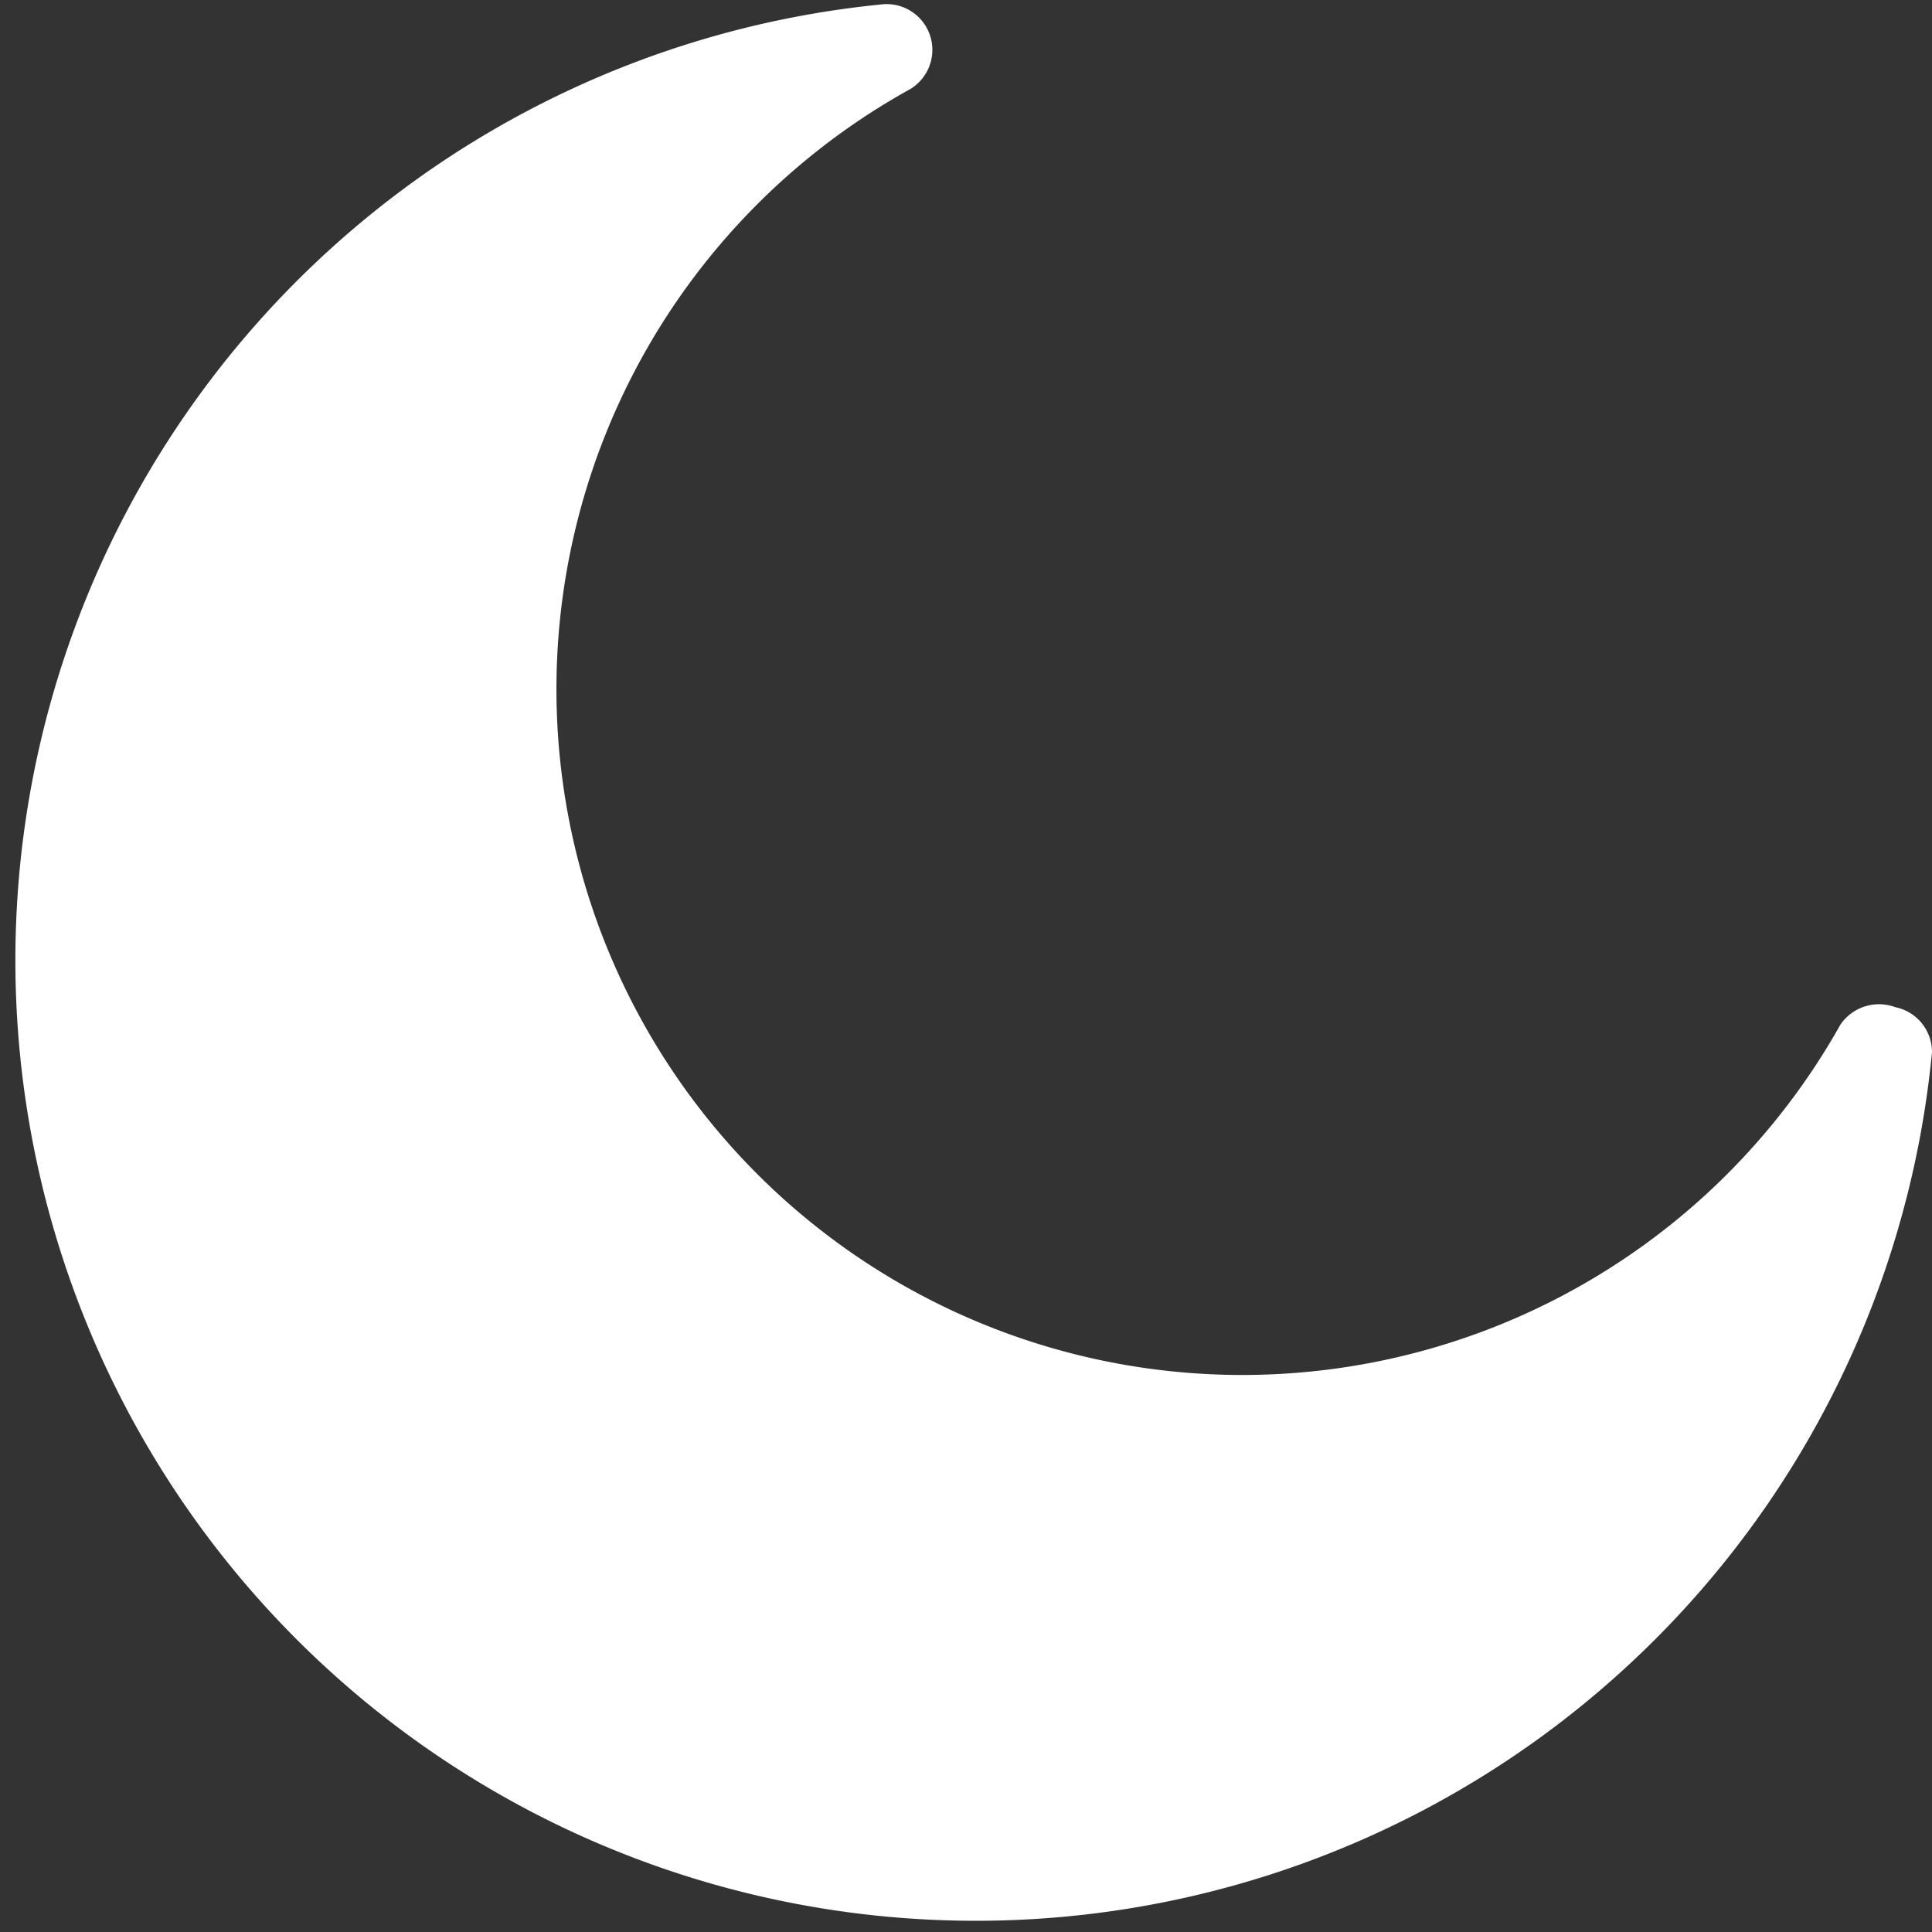
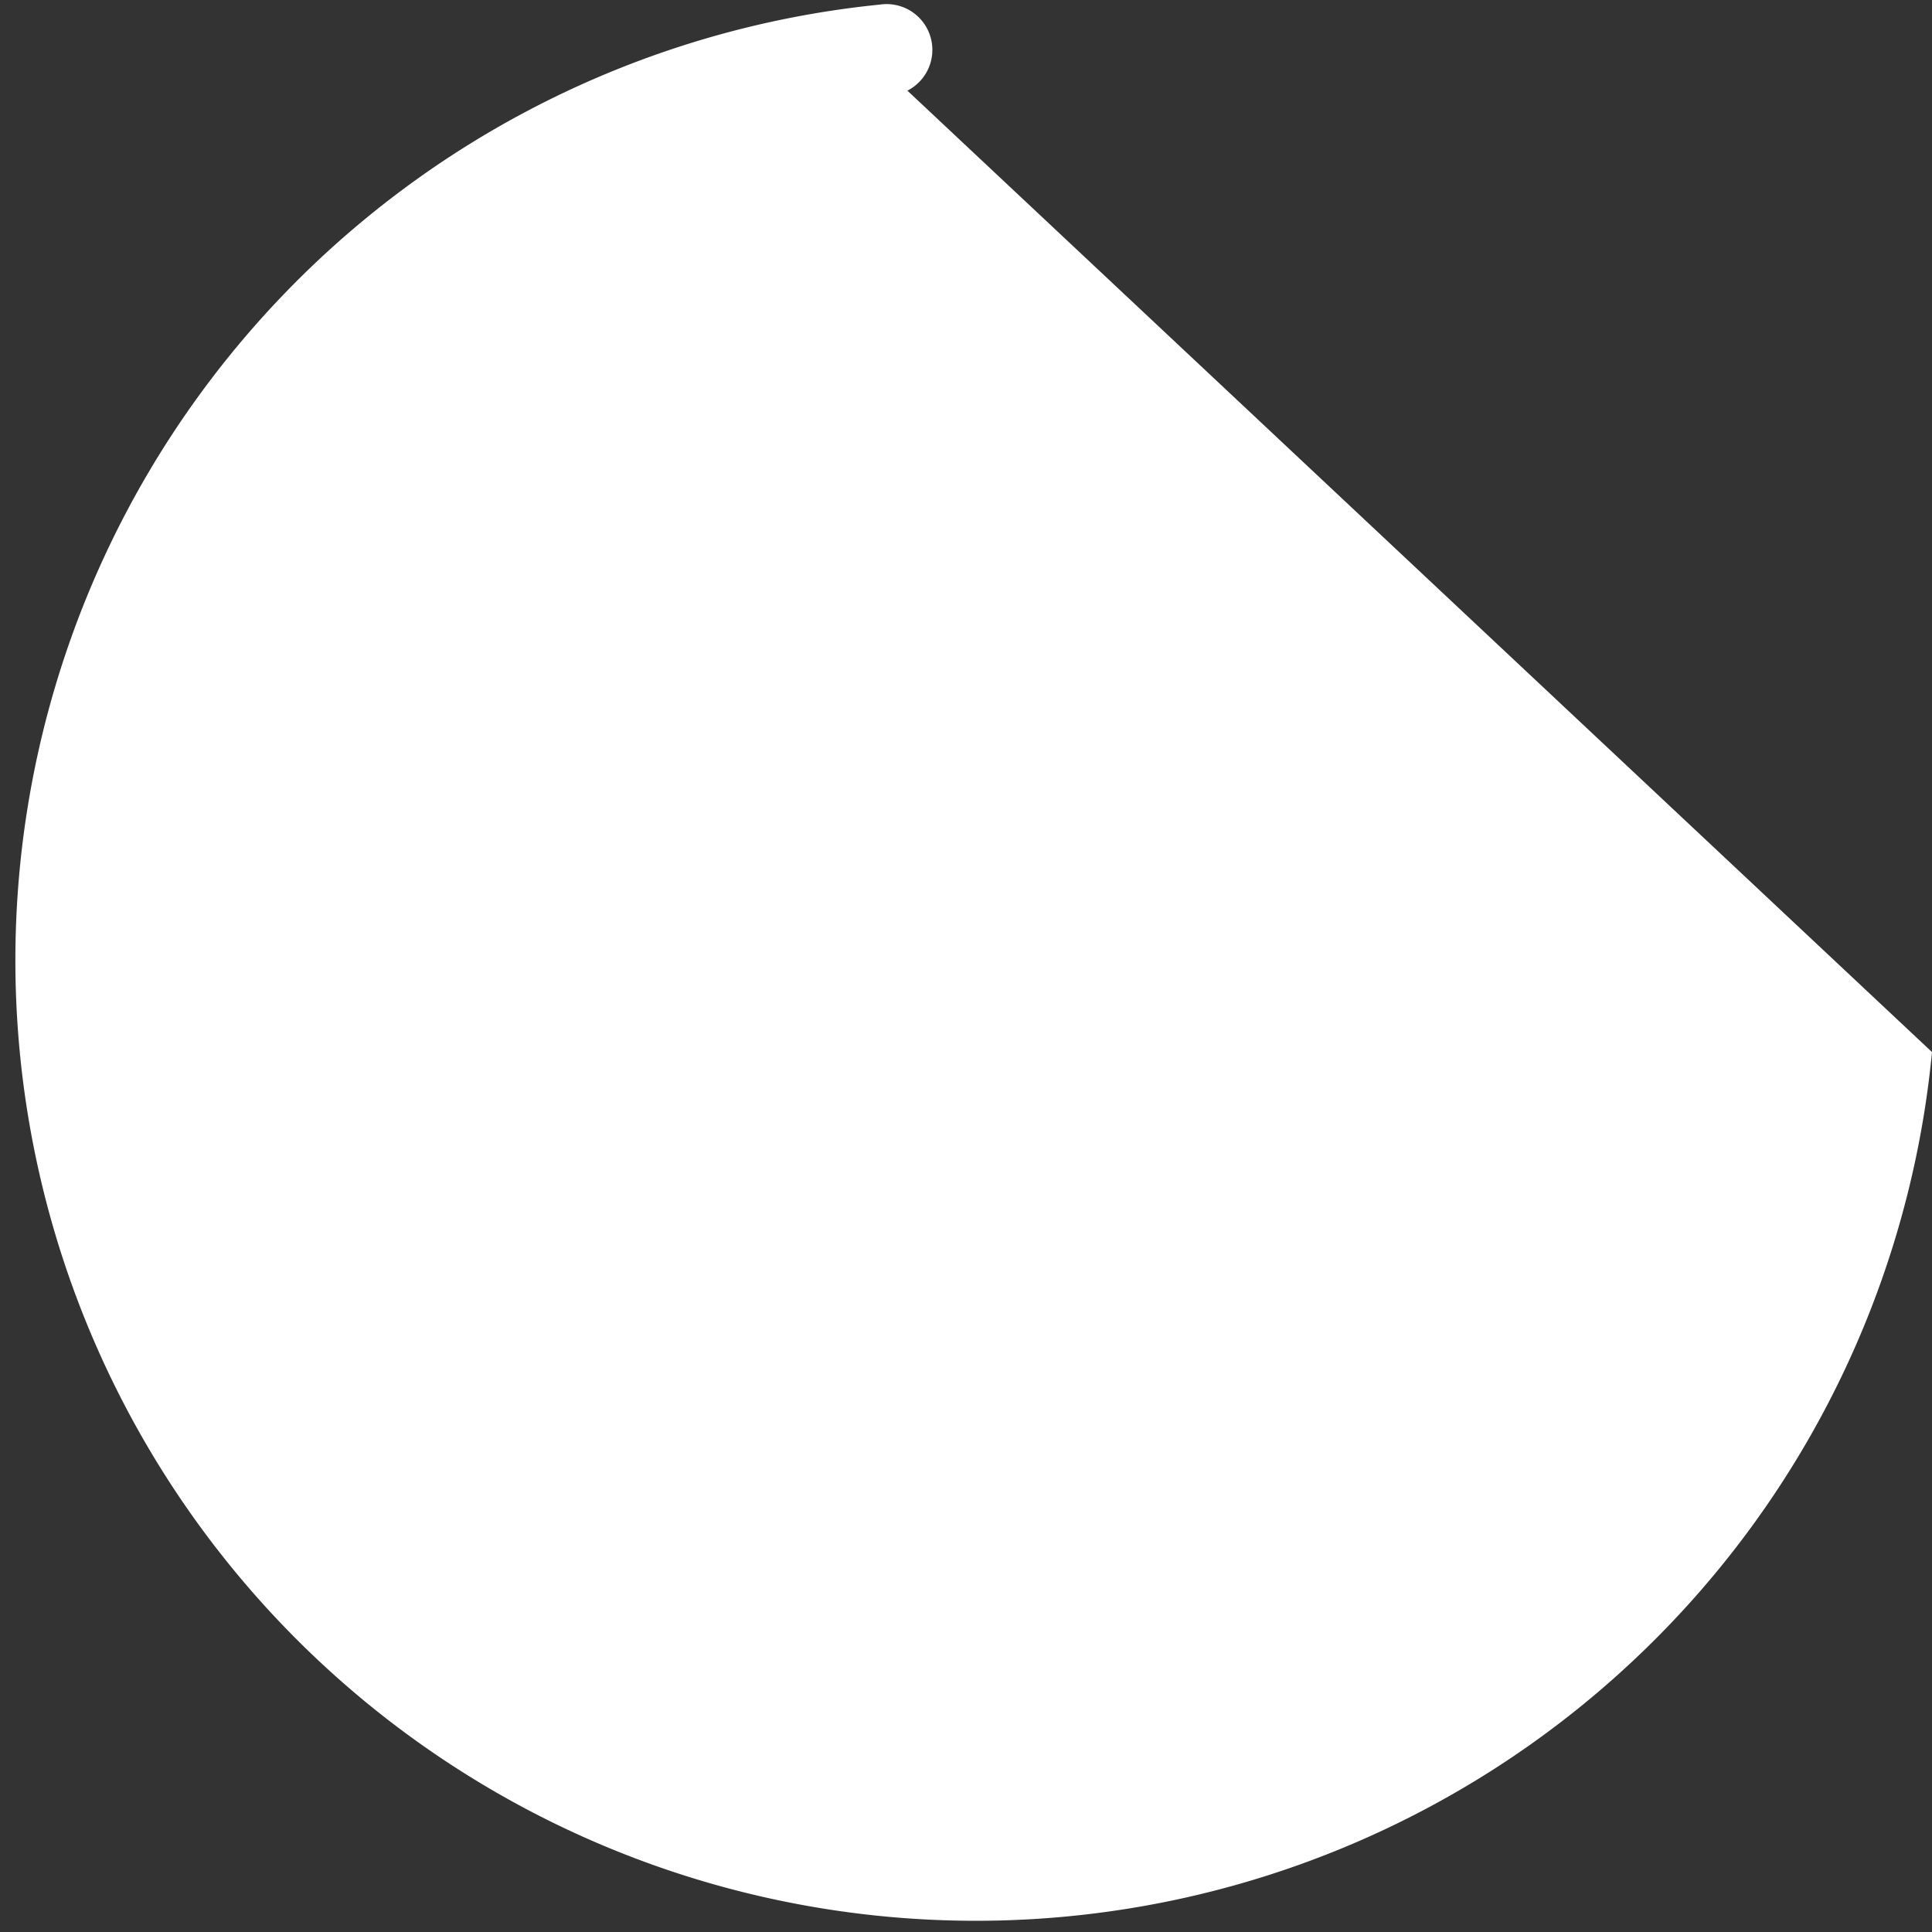
<svg xmlns="http://www.w3.org/2000/svg" fill="#ffffff" height="21.1" preserveAspectRatio="xMidYMid meet" version="1" viewBox="1.9 2.0 21.1 21.1" width="21.1" zoomAndPan="magnify">
  <rect x="1.9" y="2.0" width="21.1" height="21.1" fill="#333333" stroke="none" />
  <g data-name="Layer 2" id="change1_1">
-     <path d="M23,13.49A10.49,10.49,0,1,1,11.51,2.05a.5.5,0,0,1,.3.94A7.49,7.49,0,1,0,22,13.19.51.51,0,0,1,22.6,13,.5.5,0,0,1,23,13.49Z" fill="inherit" />
+     <path d="M23,13.49A10.49,10.49,0,1,1,11.51,2.05a.5.5,0,0,1,.3.94Z" fill="inherit" />
  </g>
</svg>